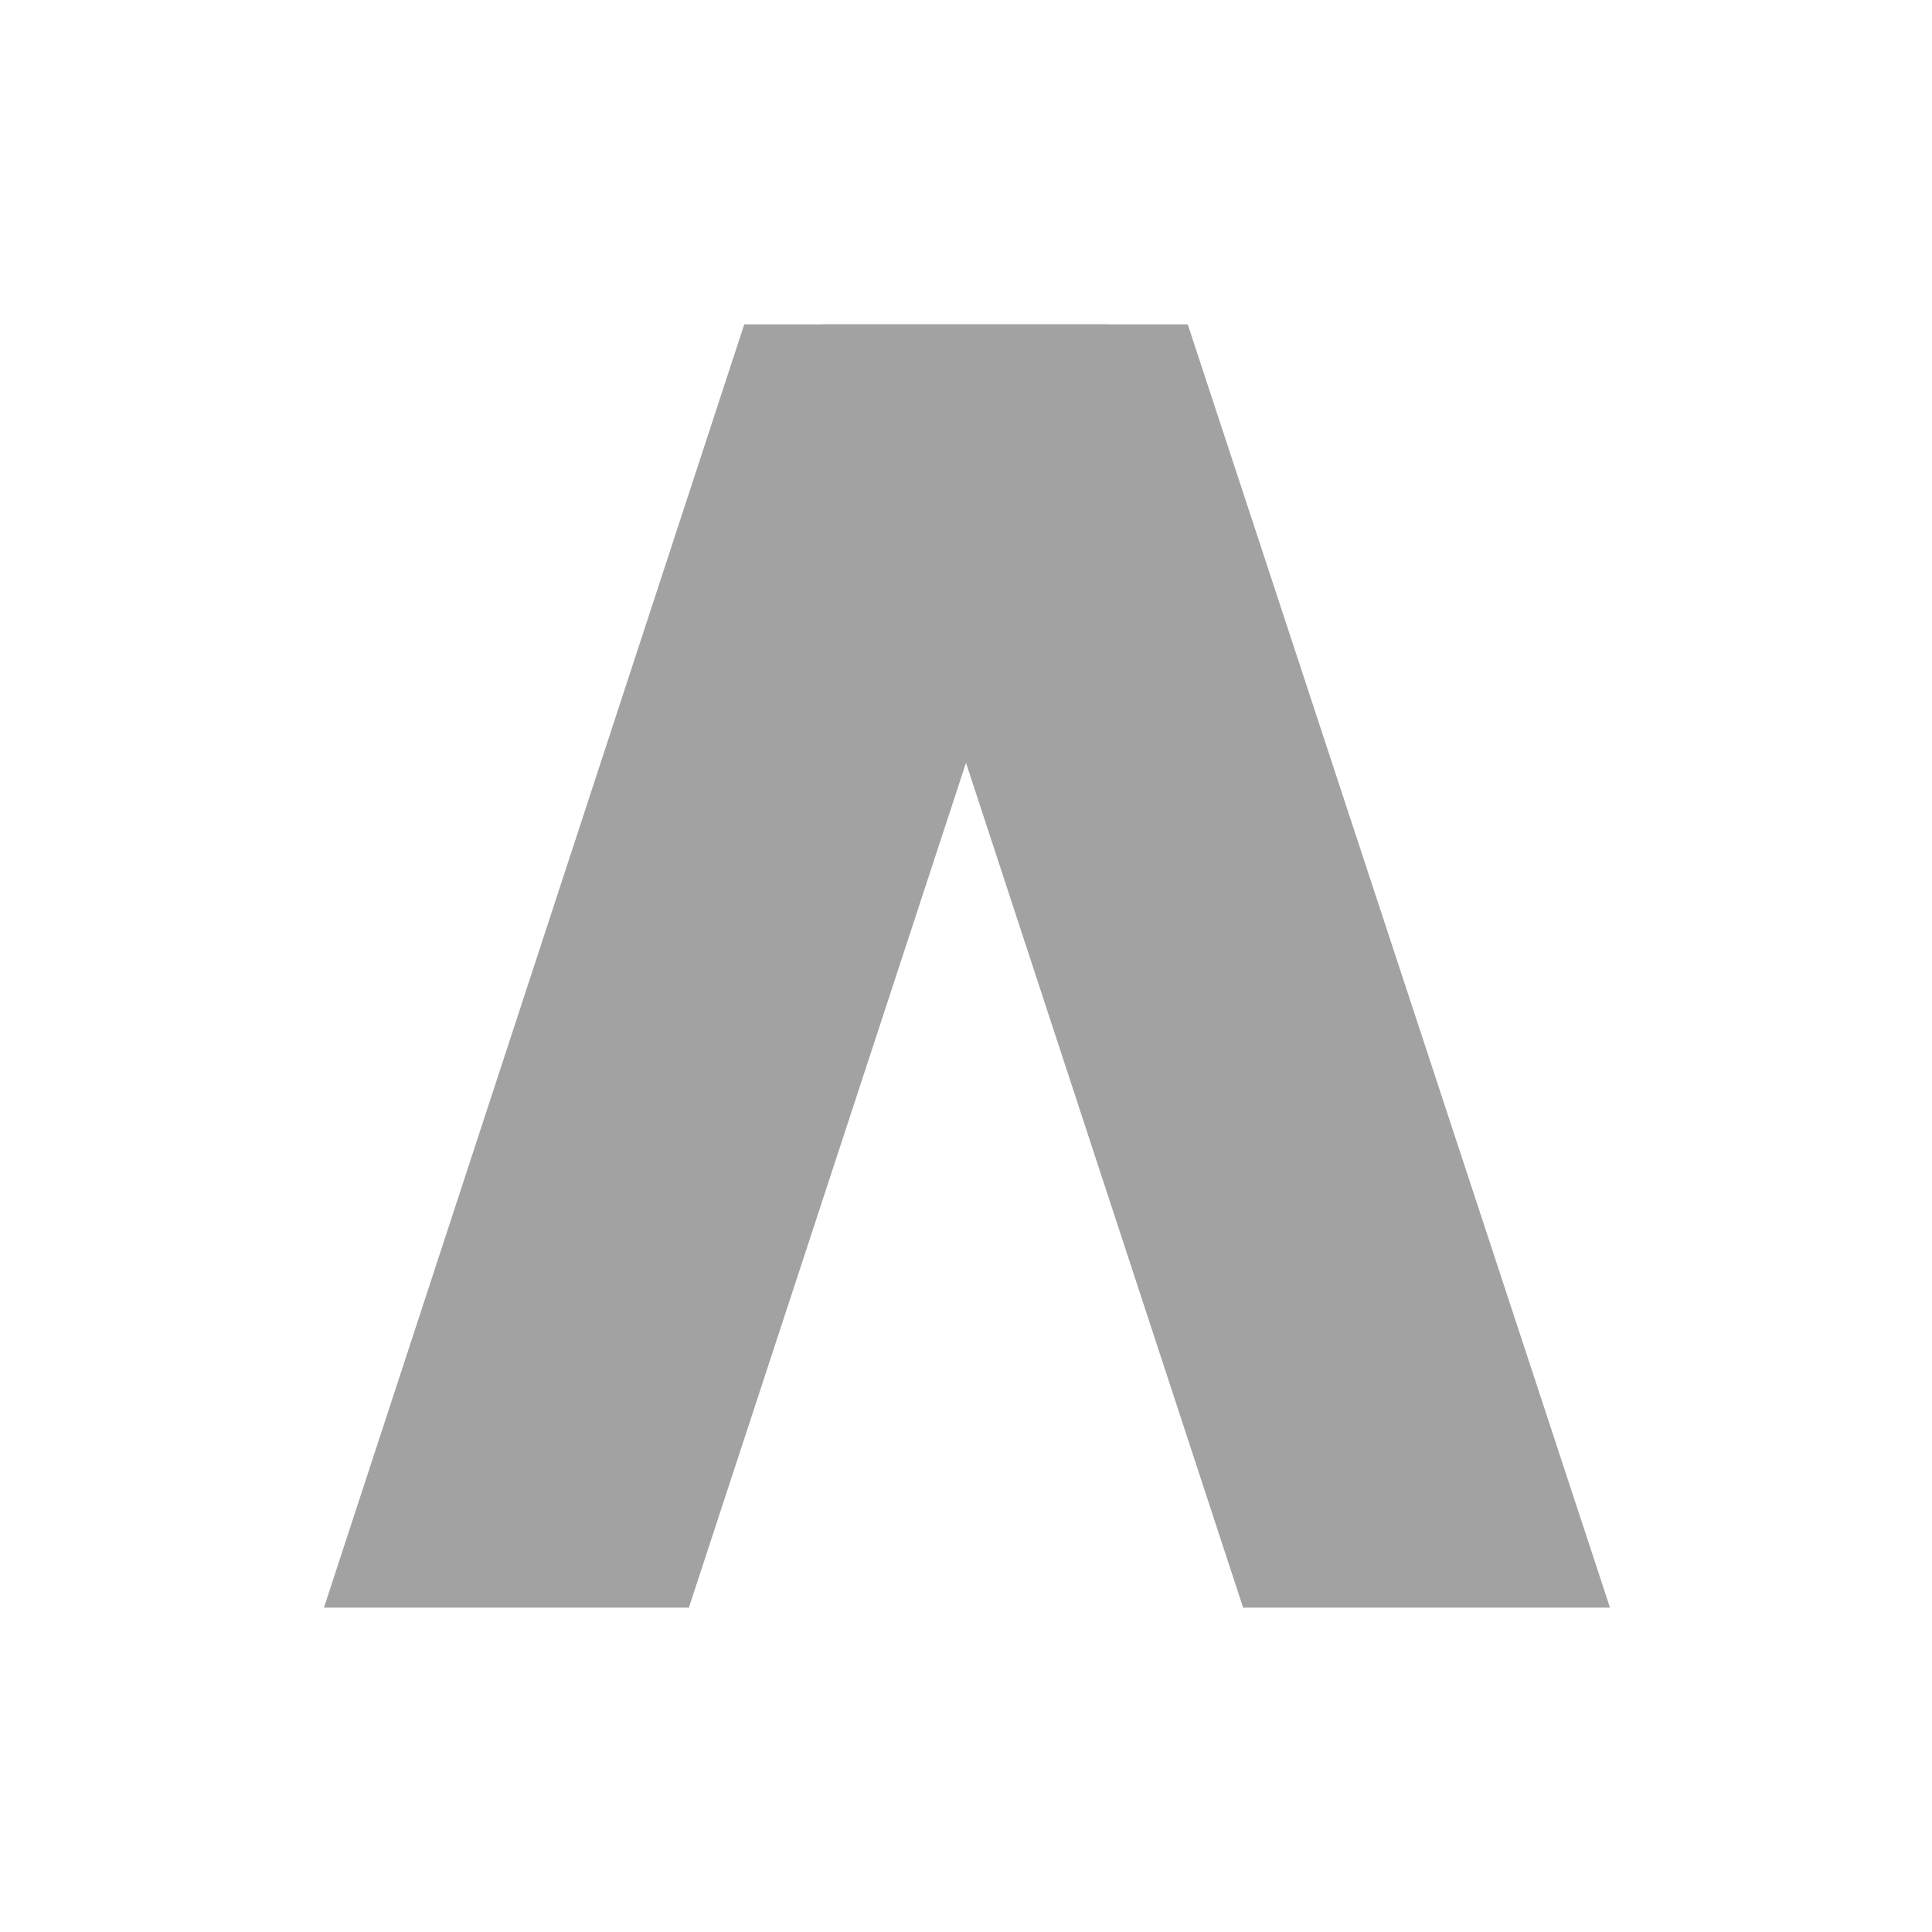
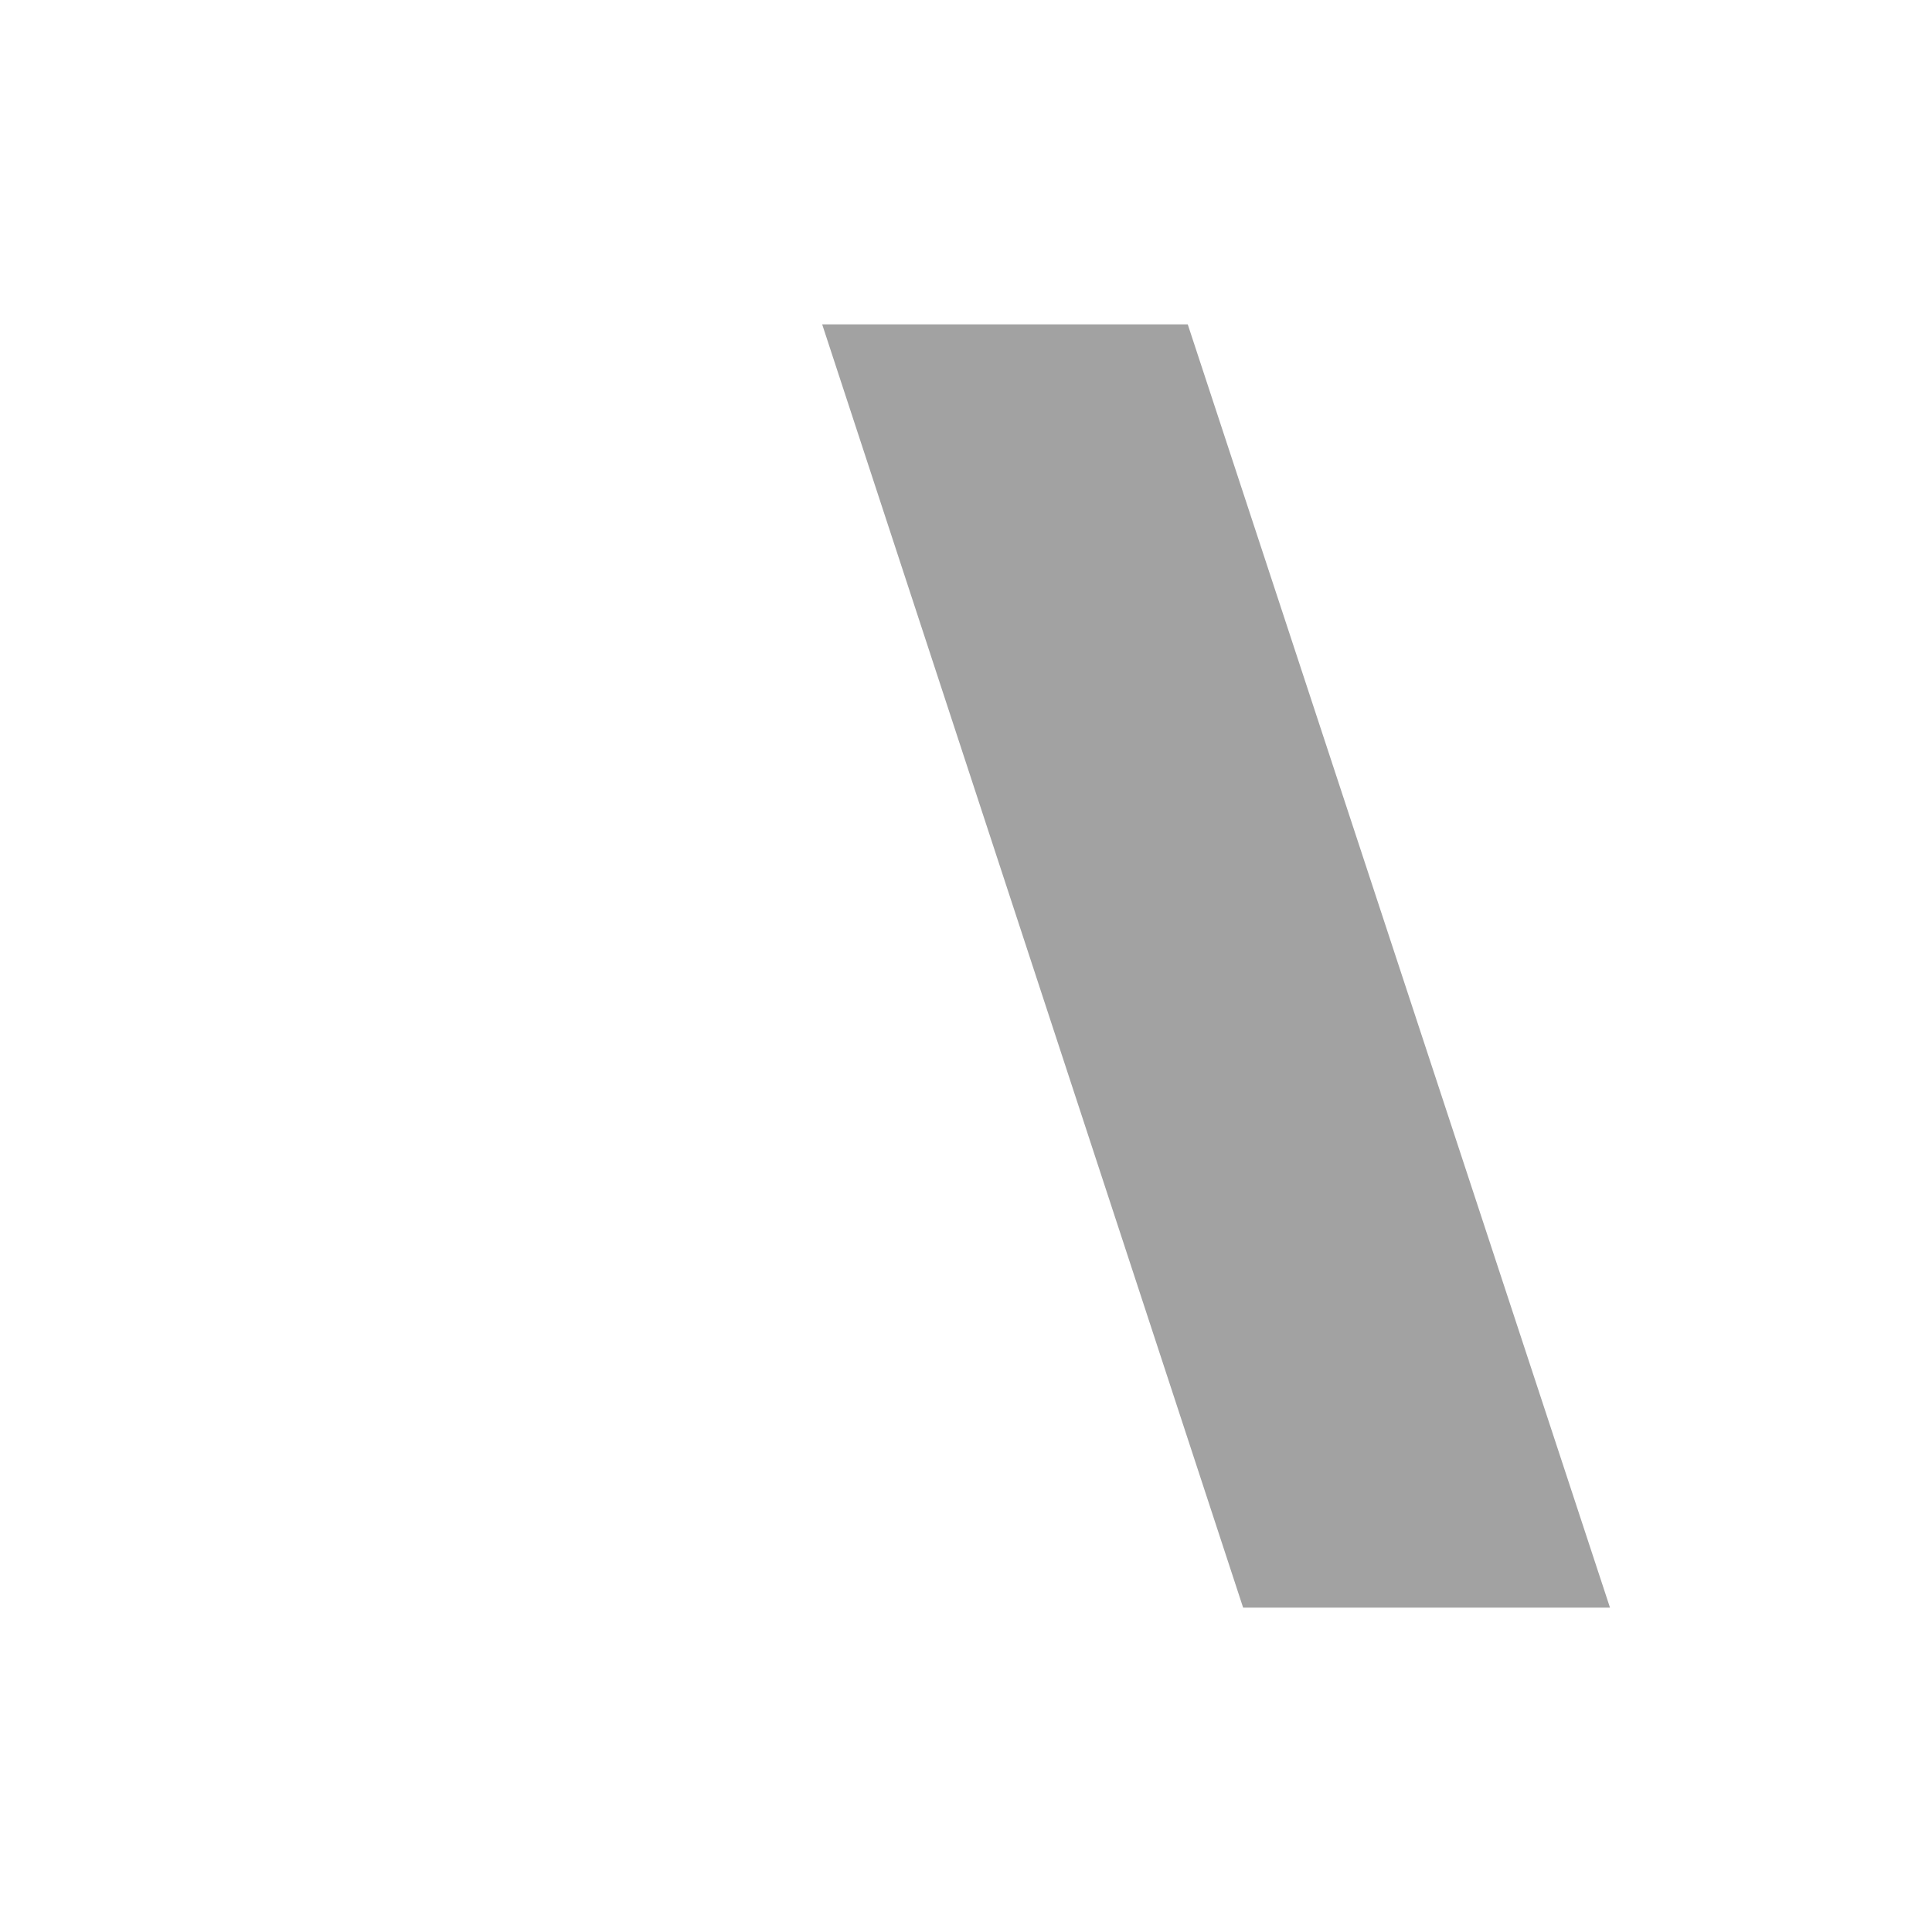
<svg xmlns="http://www.w3.org/2000/svg" id="ee04d681-e420-4678-93ae-b3fc755d1d50" data-name="レイヤー 1" viewBox="0 0 9 9">
-   <path d="M5.17,1.511,3.209,7.489h-1.7L3.467,1.511Z" style="fill:#a2a2a2;fill-rule:evenodd" />
  <path d="M3.83,1.511,5.791,7.489H7.5L5.533,1.511Z" style="fill:#a2a2a2;fill-rule:evenodd" />
</svg>